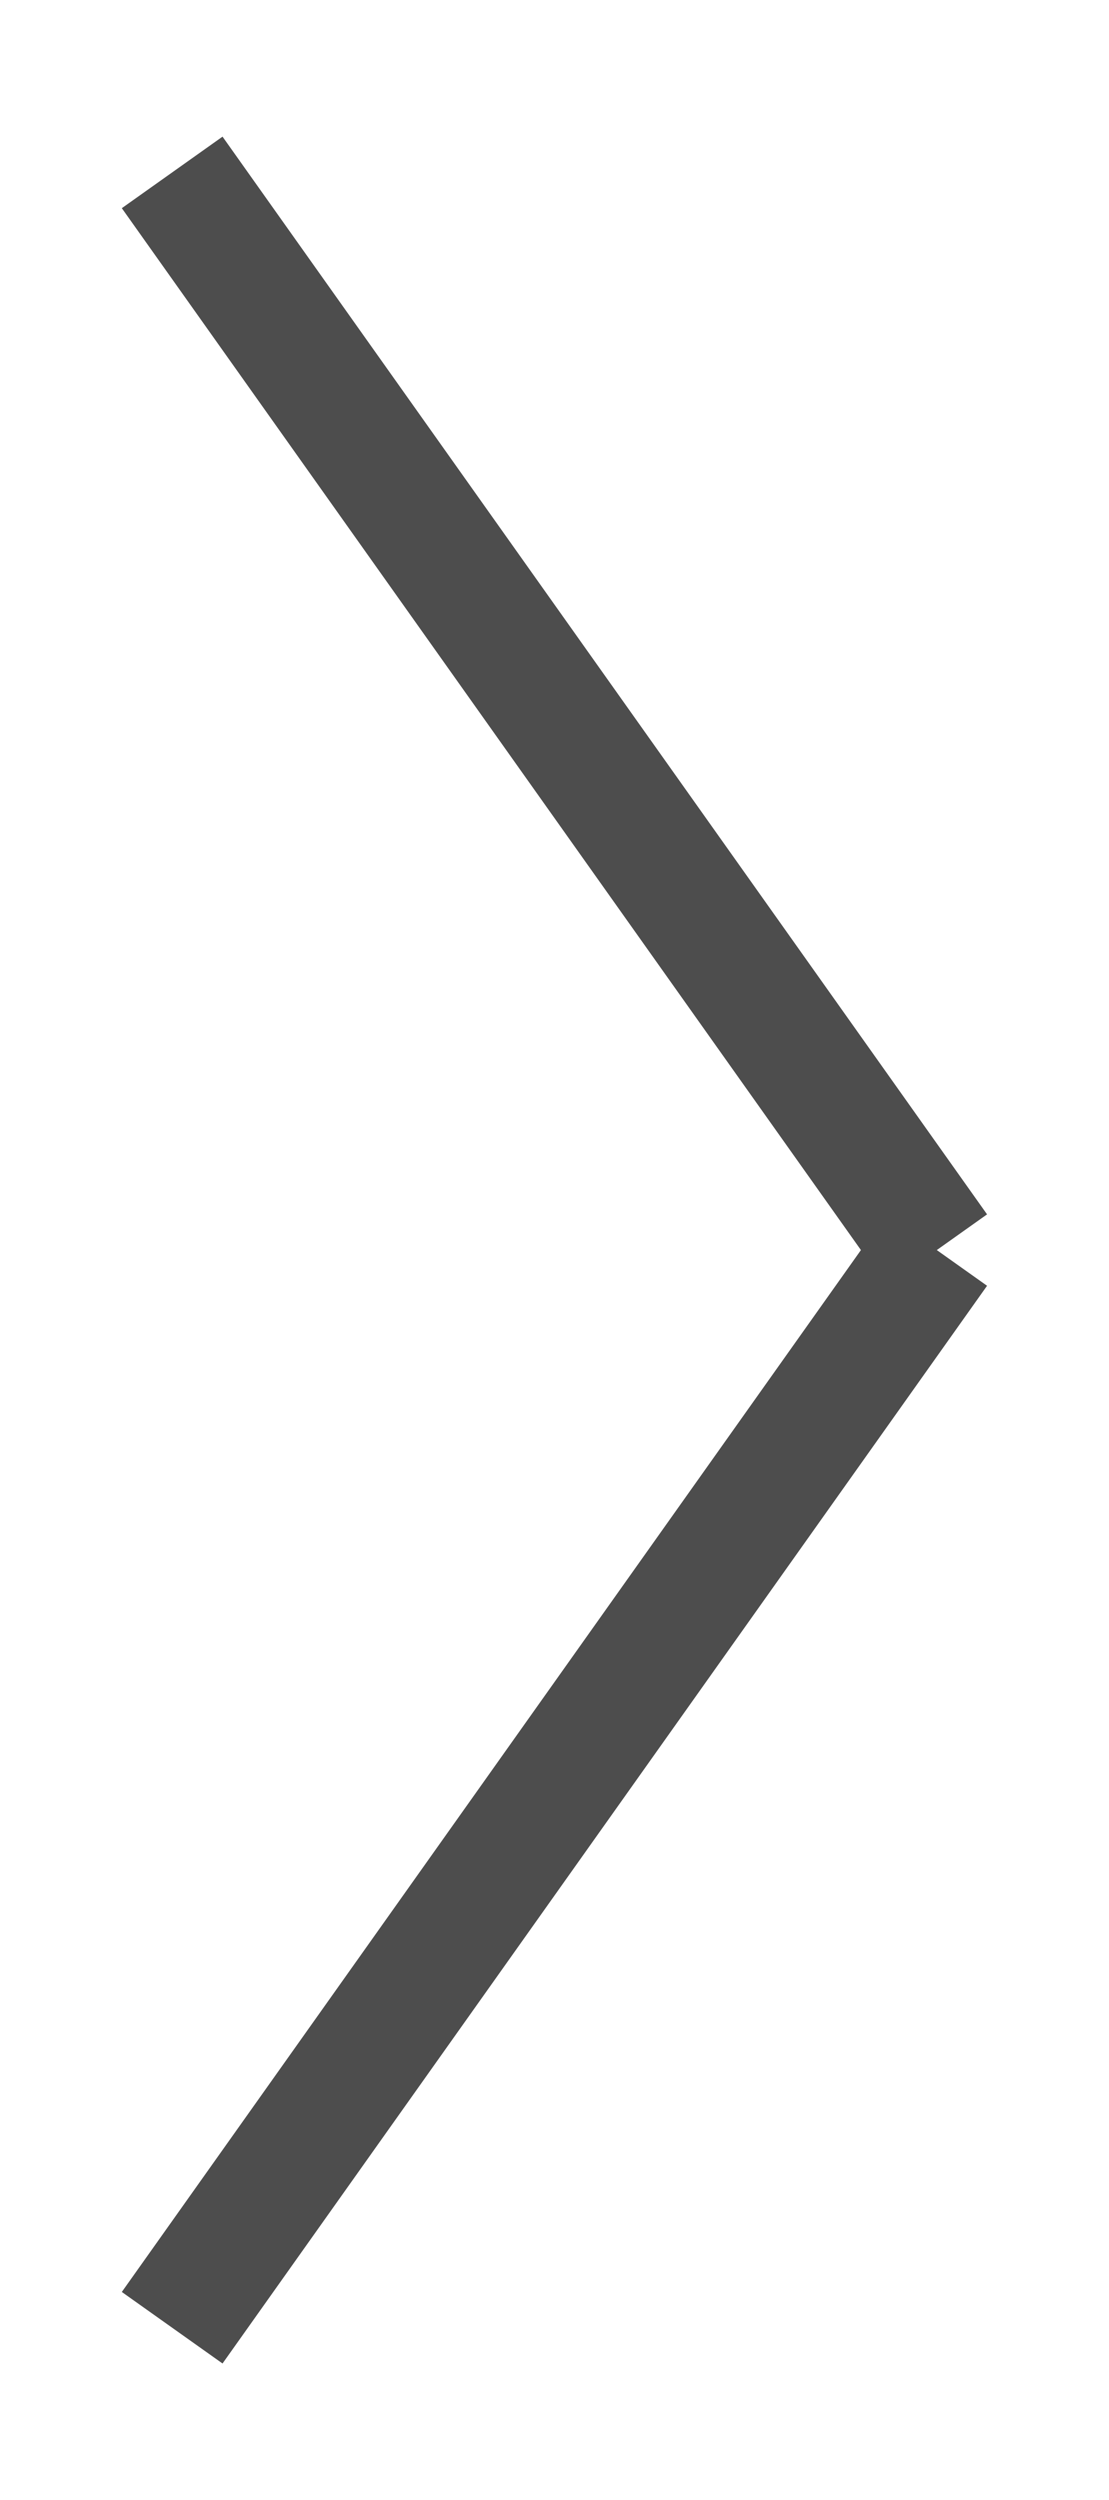
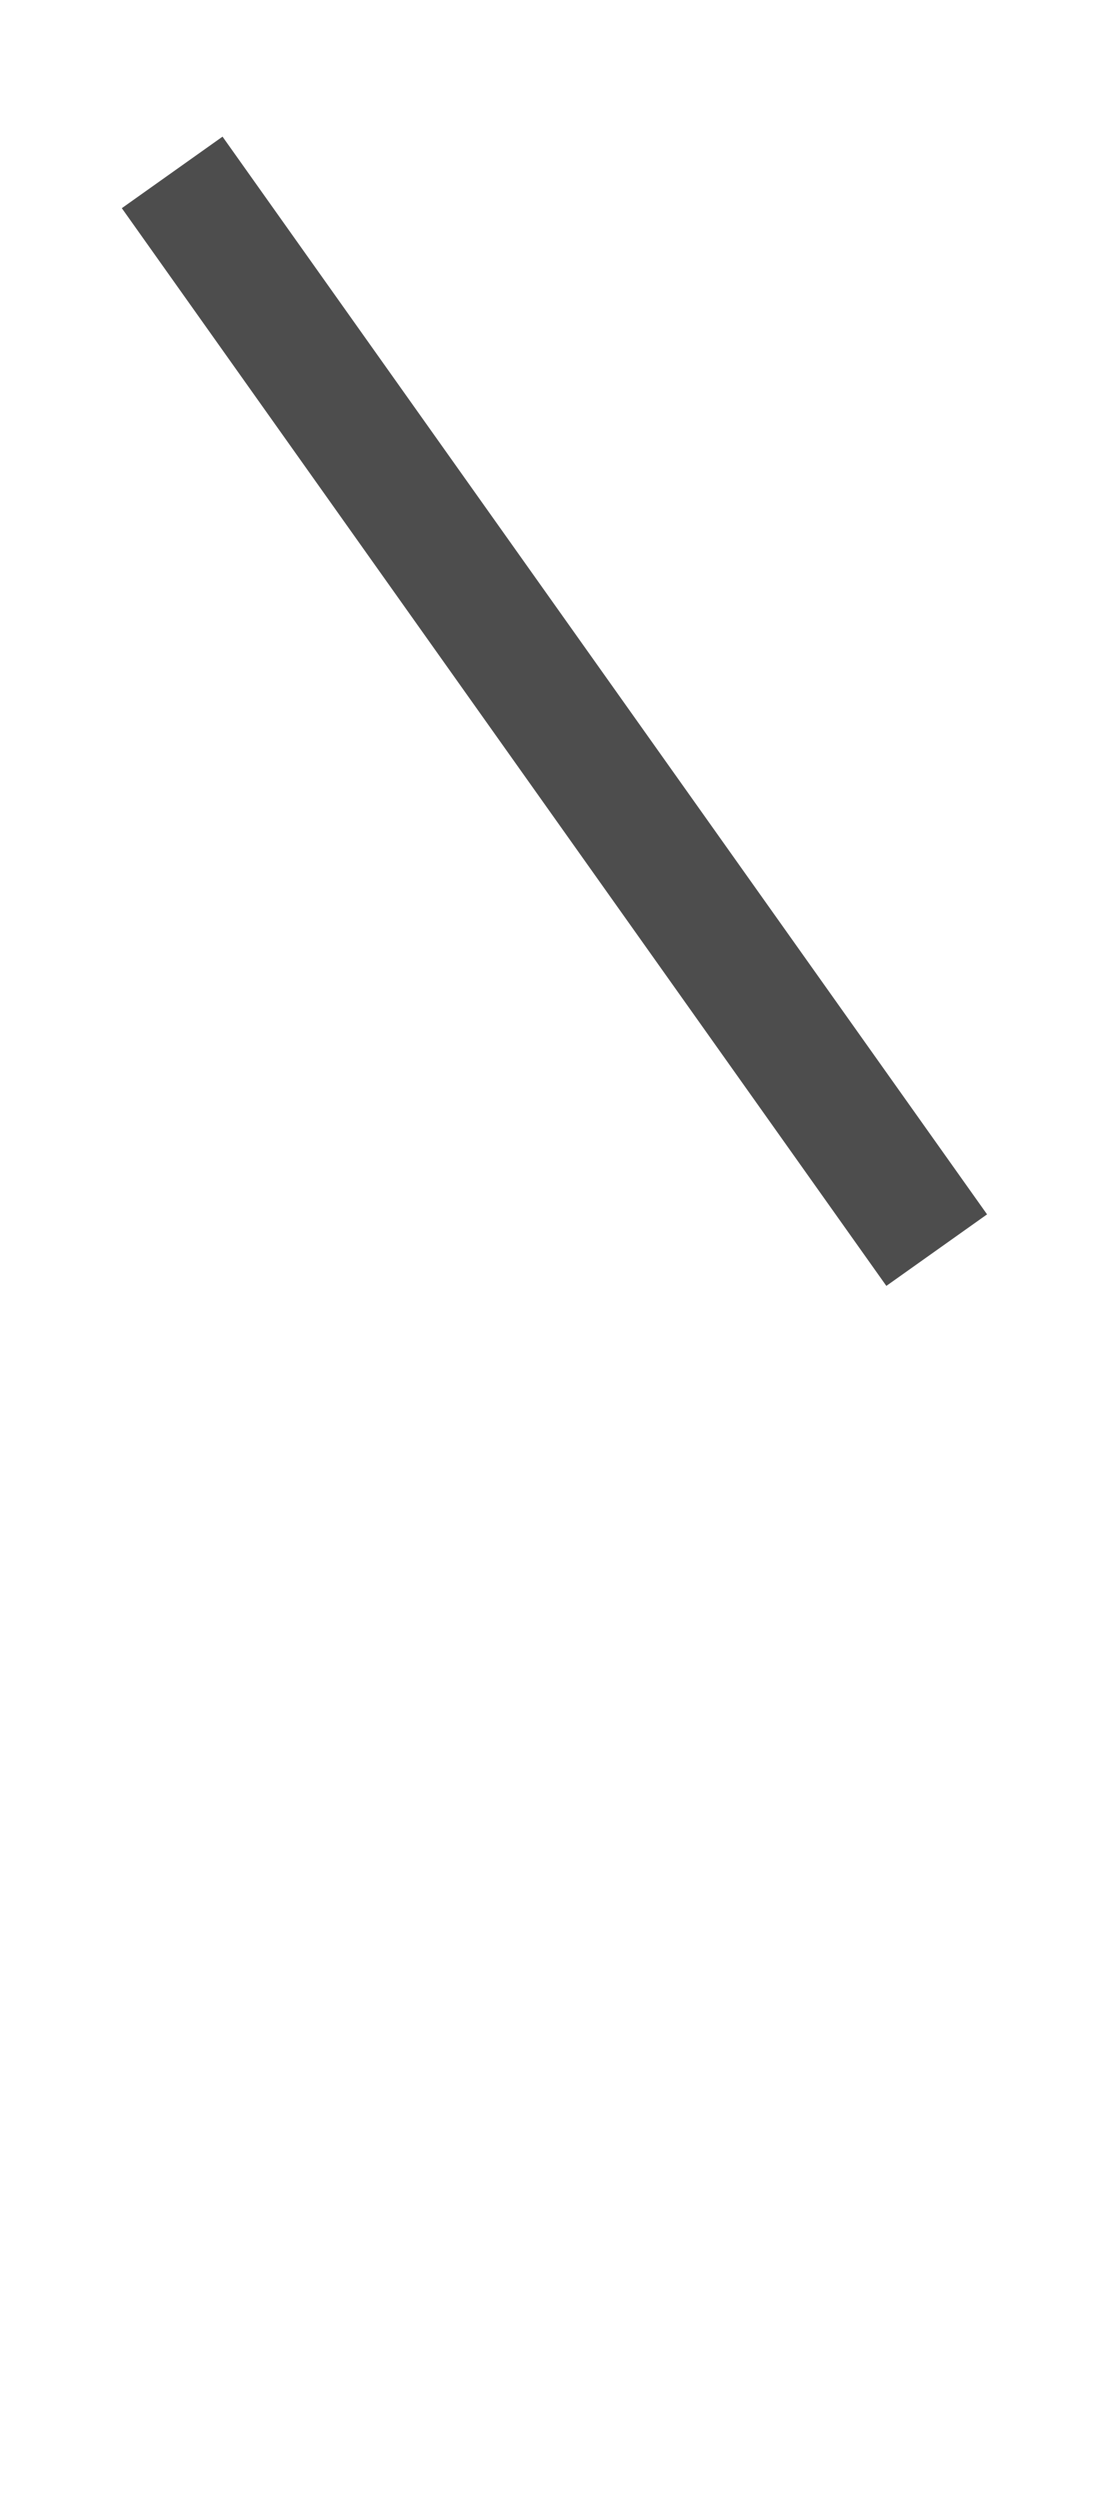
<svg xmlns="http://www.w3.org/2000/svg" width="8.979" height="20.228" viewBox="0 0 8.979 20.228">
  <g id="Group_14" data-name="Group 14" transform="translate(-1842.111 -2699.937)">
    <g id="Group_13" data-name="Group 13">
      <line id="Line_3" data-name="Line 3" x1="6.19" y1="8.72" transform="translate(1843.505 2701.332)" fill="none" stroke="#4d4d4d" strokeLinecap="round" strokeMiterlimitt="10" strokeWidth="2" />
-       <line id="Line_4" data-name="Line 4" y1="8.72" x2="6.19" transform="translate(1843.505 2710.051)" fill="none" stroke="#4d4d4d" strokeLinecap="round" strokeMiterlimitt="10" strokeWidth="2" />
    </g>
  </g>
</svg>